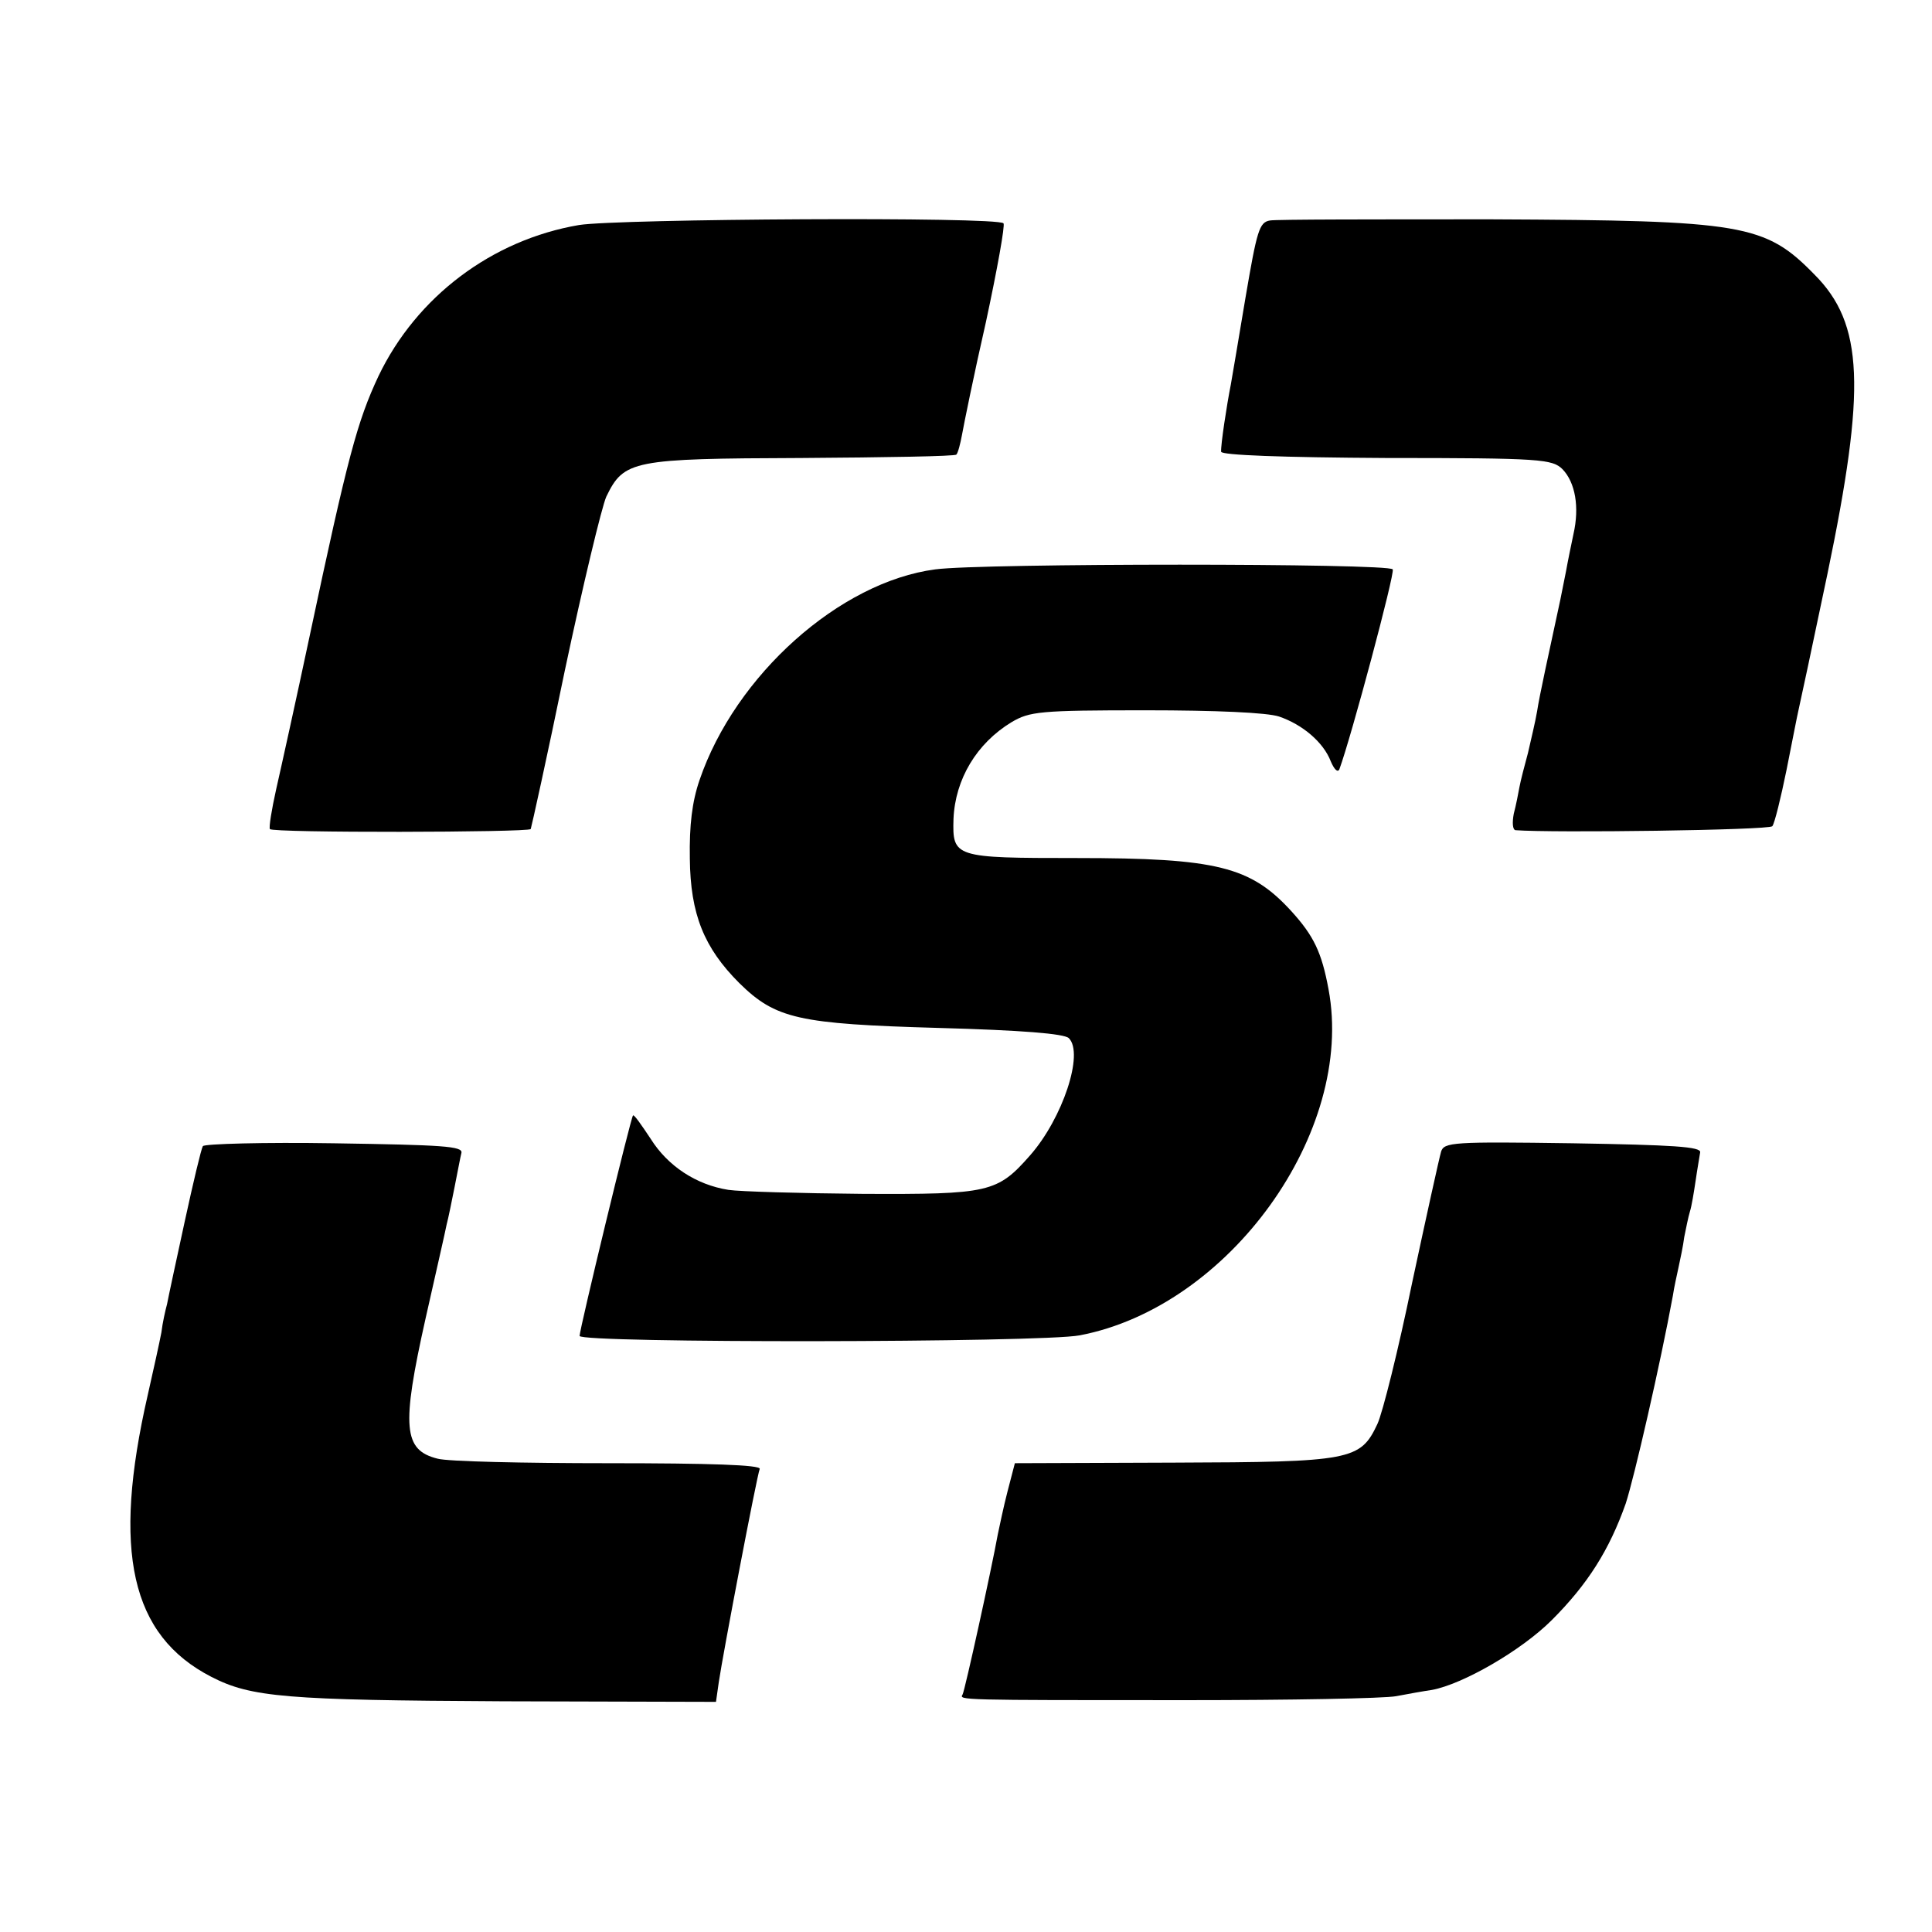
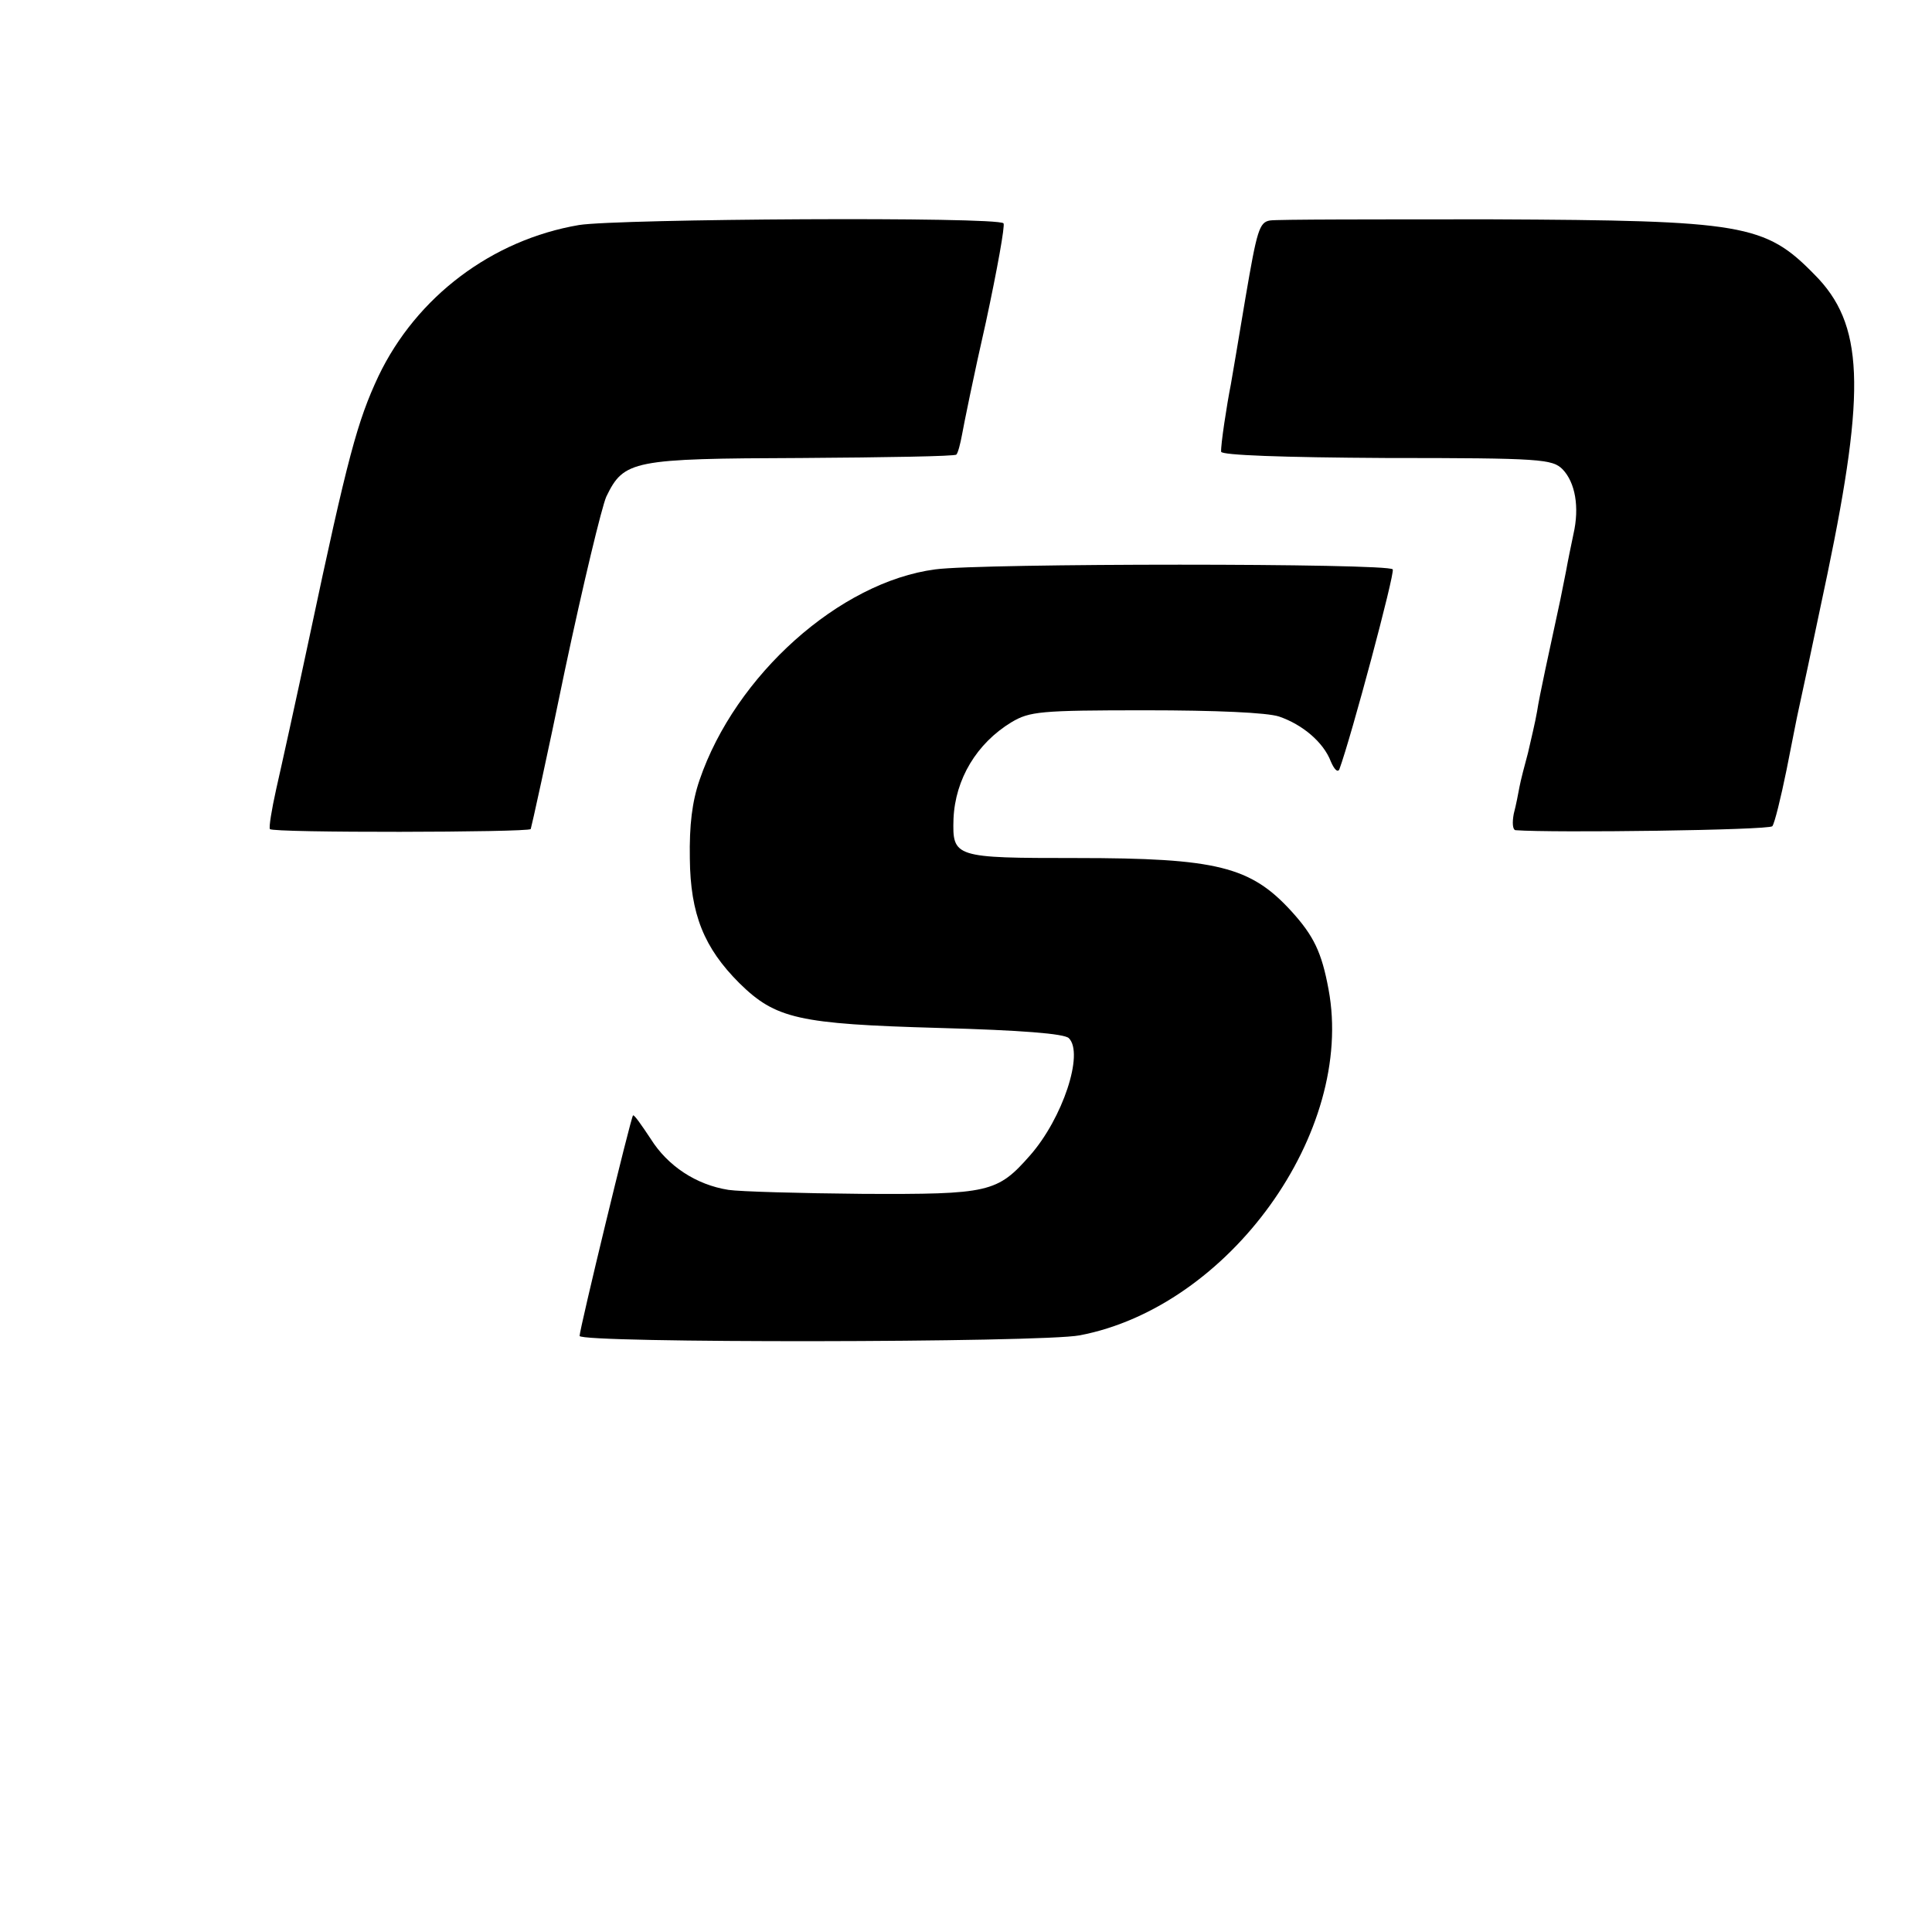
<svg xmlns="http://www.w3.org/2000/svg" version="1.0" width="340pt" height="340pt" viewBox="0 0 340 340" preserveAspectRatio="xMidYMid meet">
  <g transform="translate(0,340) scale(0.1,-0.1)" fill="#000000" stroke="none">
    <path d="M1019 3004 c-153 -26 -286 -126 -353 -266 -37 -79 -54 -141 -121 -457 -24 -113 -51 -235 -59 -270 -8 -36 -13 -67 -11 -70 3 -7 454 -6 459 0 1 2 29 128 60 279 32 151 65 288 73 306 31 64 46 67 344 68 147 1 270 3 272 6 3 3 7 19 10 35 3 17 21 106 42 198 20 93 34 171 31 174 -11 12 -678 8 -747 -3z" />
    <path d="M2235 3012 c-19 -3 -23 -18 -43 -135 -12 -73 -24 -142 -26 -154 -7 -35 -18 -107 -17 -118 1 -6 106 -10 291 -11 273 0 292 -2 310 -20 22 -23 30 -66 19 -114 -4 -19 -10 -48 -13 -65 -3 -16 -8 -39 -10 -50 -20 -93 -37 -170 -41 -197 -3 -18 -11 -51 -16 -73 -6 -22 -13 -49 -15 -60 -2 -11 -6 -32 -10 -47 -3 -16 -2 -28 3 -29 65 -5 446 0 452 7 4 5 15 50 25 99 10 50 19 97 21 105 2 8 25 116 51 240 68 327 64 440 -23 527 -87 89 -125 95 -567 97 -204 0 -380 0 -391 -2z" />
    <path d="M1646 2398 c-168 -22 -352 -186 -415 -371 -13 -38 -18 -79 -17 -138 1 -98 25 -157 87 -219 64 -63 104 -72 351 -79 145 -4 221 -10 229 -18 27 -27 -11 -141 -68 -206 -58 -66 -72 -69 -295 -68 -110 1 -216 4 -236 7 -57 9 -107 42 -137 90 -16 24 -29 43 -31 41 -4 -4 -94 -376 -94 -388 0 -13 812 -12 880 1 263 50 485 358 438 609 -12 65 -26 94 -65 137 -72 79 -131 94 -379 94 -215 0 -218 1 -216 69 3 70 41 133 102 170 32 19 50 21 236 21 124 0 214 -4 235 -11 41 -14 78 -45 91 -79 6 -14 12 -20 15 -14 21 57 98 345 94 352 -7 11 -724 11 -805 0z" />
-     <path d="M357 1383 c-3 -5 -17 -64 -32 -133 -15 -69 -29 -134 -31 -145 -3 -11 -8 -33 -10 -50 -3 -16 -14 -66 -24 -110 -63 -275 -30 -423 112 -496 70 -36 131 -41 514 -43 l374 -1 5 35 c7 48 67 363 72 375 2 7 -88 10 -267 10 -148 0 -283 3 -300 8 -60 15 -64 55 -21 247 18 80 35 154 37 165 3 11 9 41 14 66 5 25 10 52 12 60 3 12 -33 14 -224 17 -124 2 -228 -1 -231 -5z" />
-     <path d="M2536 1373 c-3 -10 -26 -114 -51 -231 -24 -117 -52 -229 -61 -248 -30 -64 -46 -67 -358 -68 l-280 -1 -13 -50 c-7 -27 -14 -61 -17 -75 -11 -61 -58 -275 -62 -282 -6 -10 -9 -10 393 -10 183 0 349 3 370 7 21 4 49 9 63 11 54 10 157 69 211 123 63 63 101 123 130 205 15 46 61 246 83 366 2 14 7 36 10 50 3 14 8 37 10 53 3 15 7 35 10 45 3 9 7 34 10 54 3 21 7 43 8 50 2 10 -47 13 -224 16 -211 3 -227 2 -232 -15z" />
  </g>
</svg>